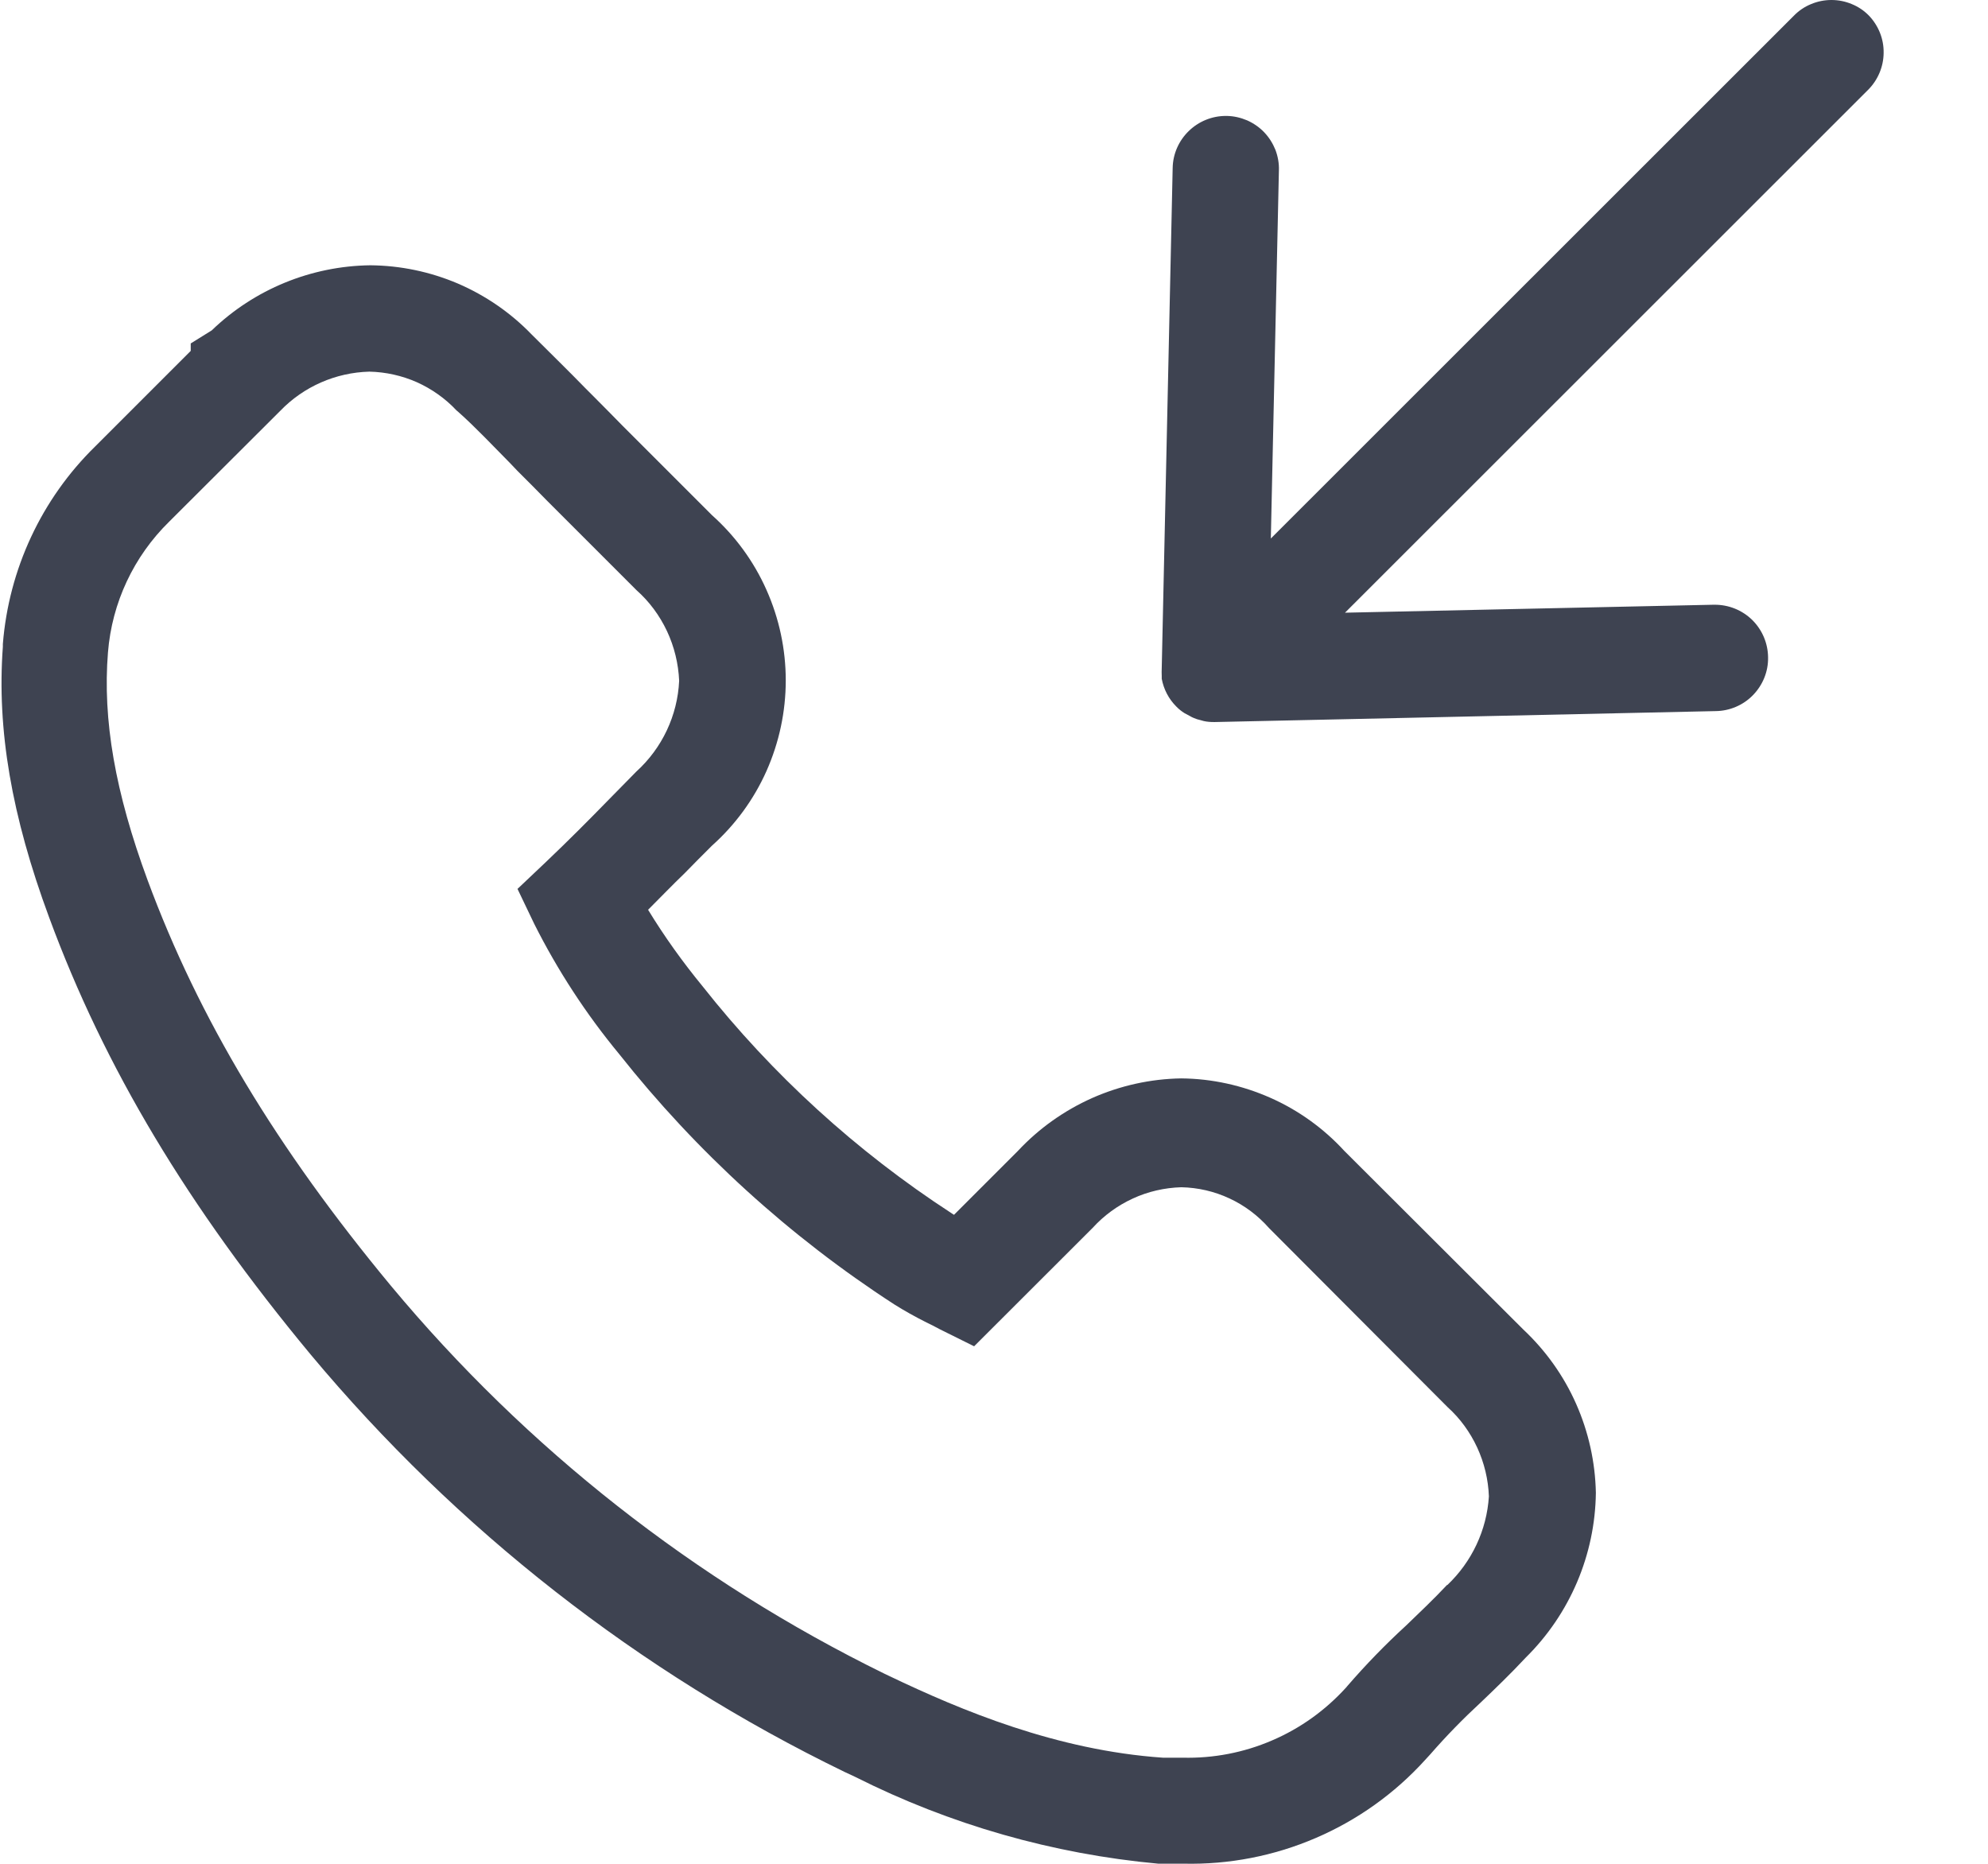
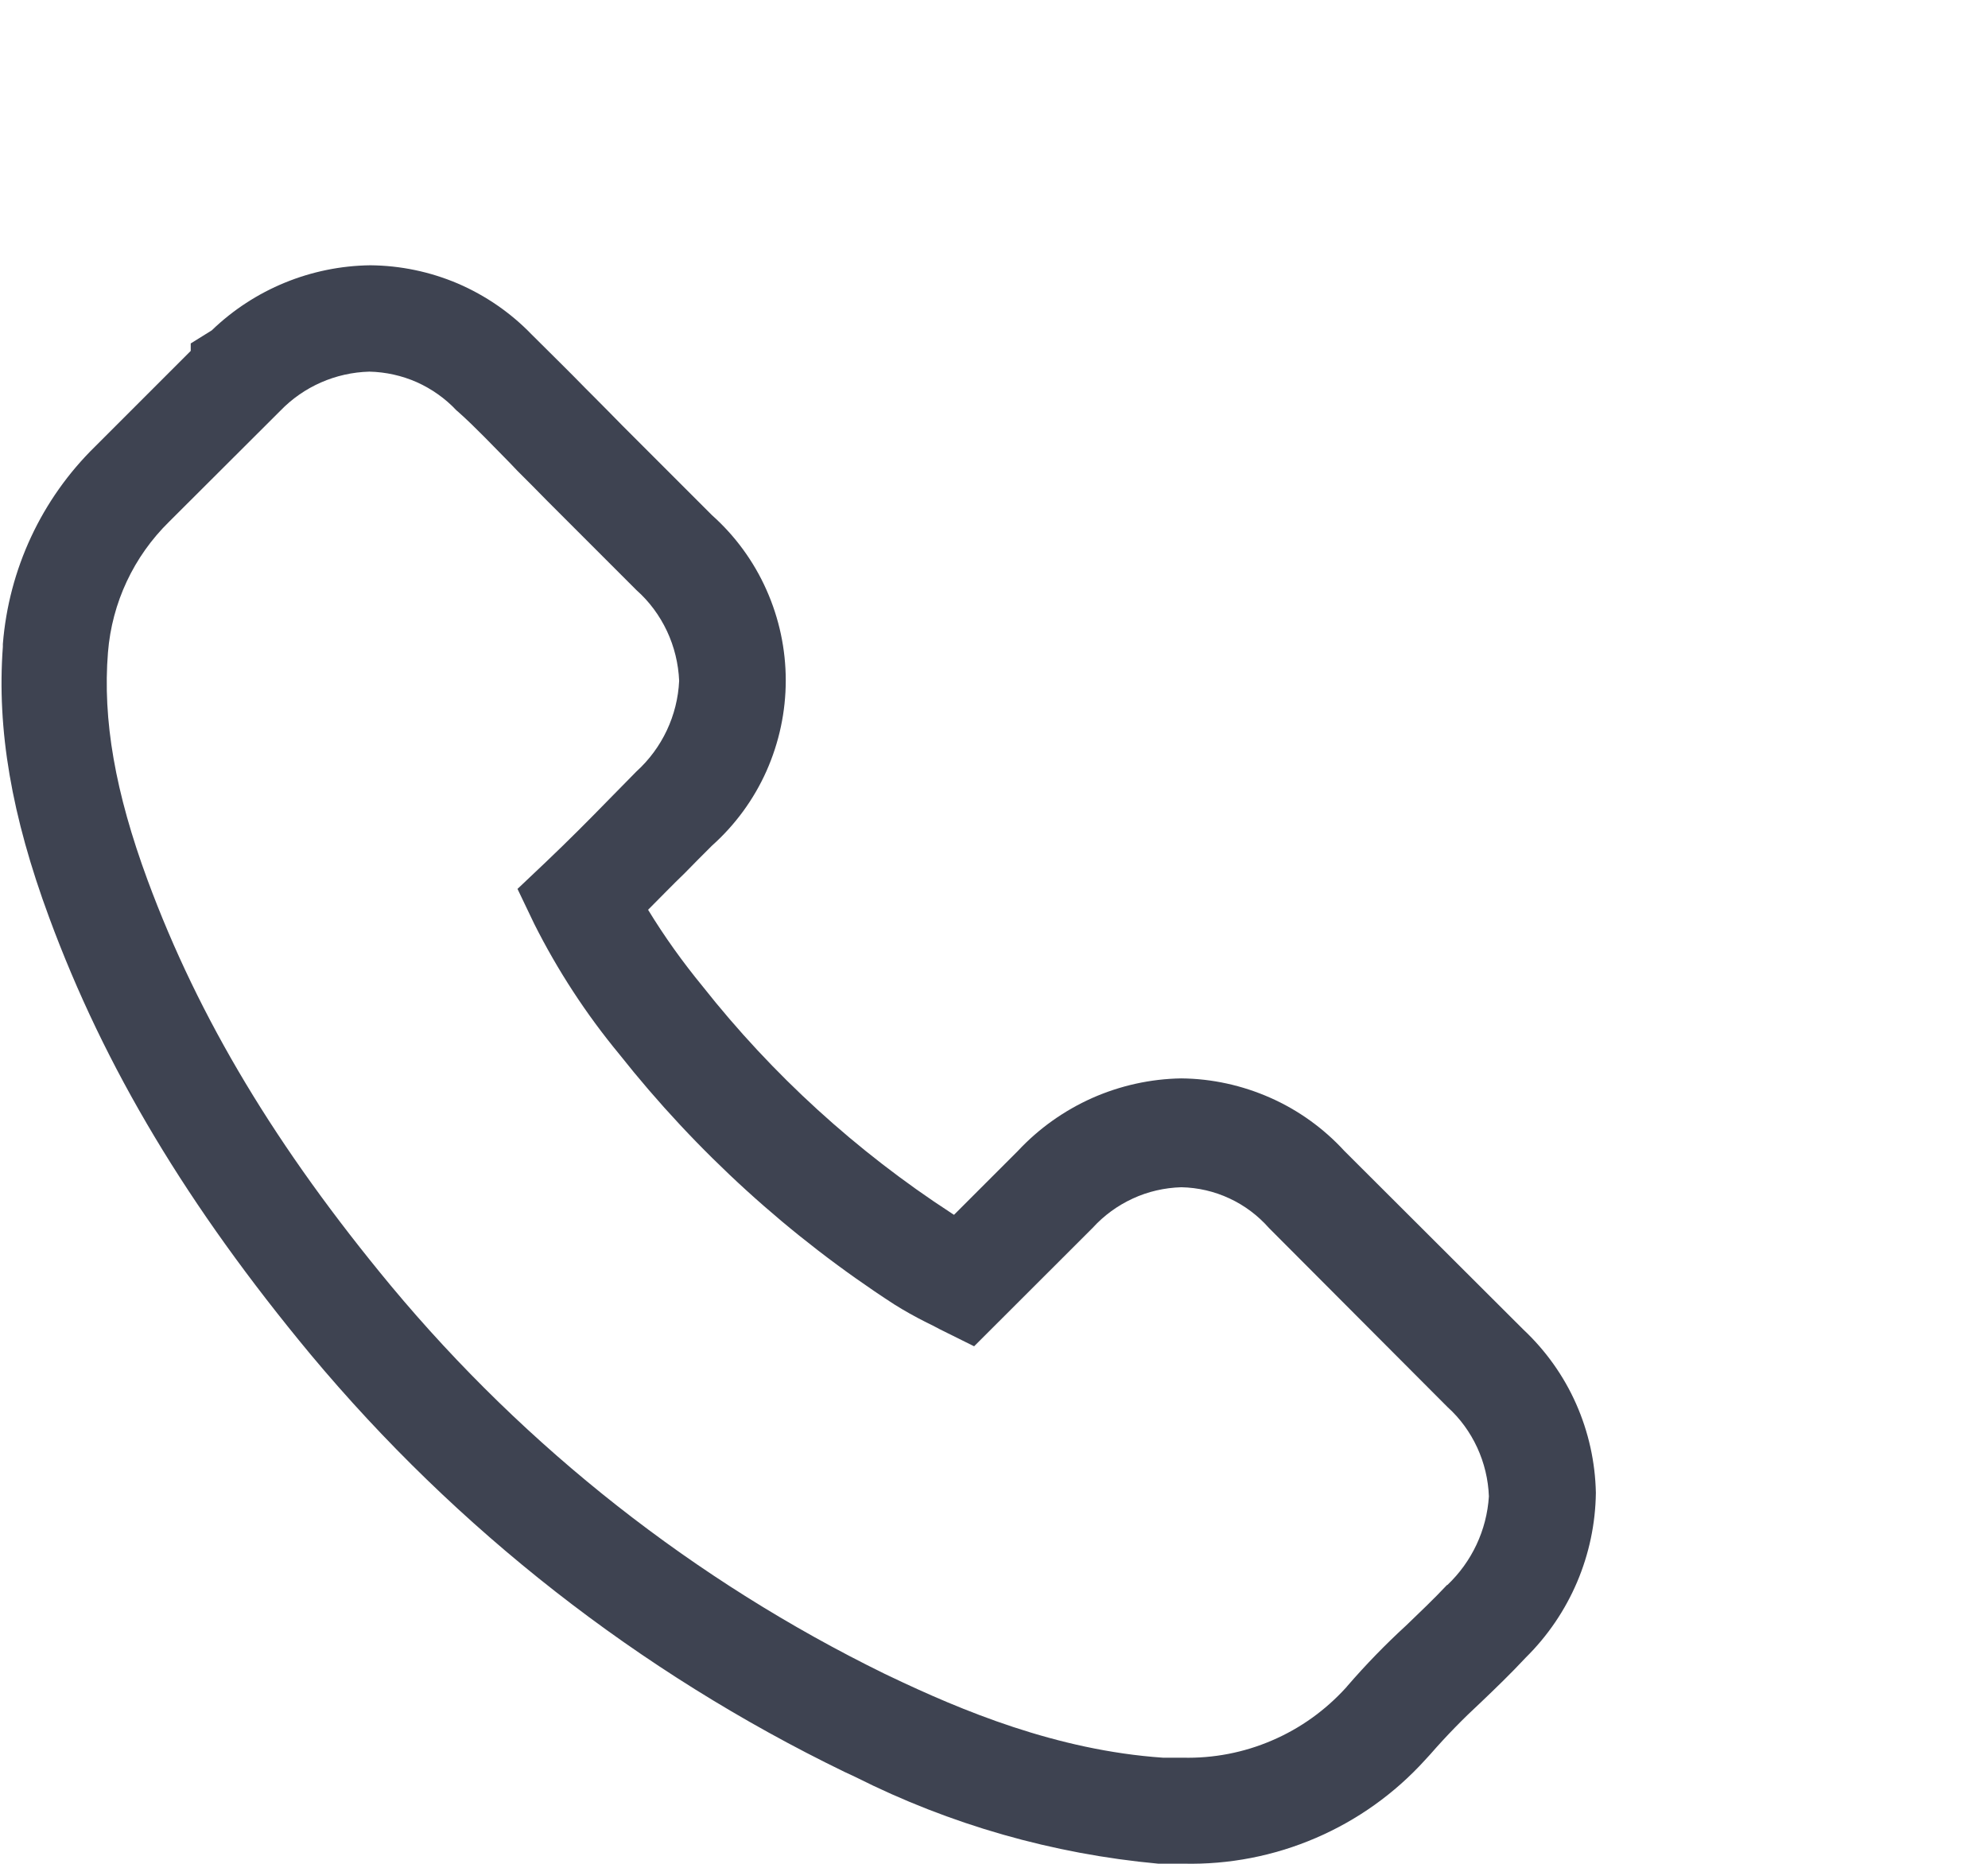
<svg xmlns="http://www.w3.org/2000/svg" width="16" height="15" viewBox="0 0 16 15" fill="none">
  <g>
    <path d="M10.82 9.263C10.653 9.081 10.45 8.935 10.224 8.835C9.998 8.735 9.754 8.681 9.506 8.679C9.259 8.683 9.016 8.737 8.79 8.837C8.564 8.938 8.361 9.082 8.192 9.263L7.678 9.777L7.655 9.762C6.893 9.266 6.217 8.65 5.654 7.937C5.494 7.742 5.347 7.537 5.216 7.322C5.32 7.218 5.417 7.117 5.508 7.03L5.623 6.913L5.73 6.806C5.917 6.639 6.067 6.434 6.169 6.205C6.271 5.975 6.324 5.727 6.324 5.476C6.324 5.225 6.271 4.977 6.169 4.748C6.067 4.518 5.917 4.313 5.73 4.146L5.01 3.426L4.898 3.312L4.775 3.188L4.716 3.129C4.582 2.991 4.424 2.837 4.278 2.691C4.11 2.517 3.908 2.378 3.685 2.282C3.462 2.187 3.223 2.137 2.98 2.135C2.504 2.141 2.047 2.328 1.704 2.659L1.535 2.764V2.824L0.765 3.594C0.334 4.016 0.071 4.581 0.023 5.183V5.205C-0.026 5.87 0.092 6.564 0.396 7.385C0.842 8.594 1.511 9.709 2.5 10.901C3.678 12.312 5.142 13.457 6.796 14.26L6.886 14.302C7.647 14.685 8.474 14.921 9.322 14.999H9.35C9.407 14.999 9.465 14.999 9.527 14.999C9.891 15.007 10.253 14.937 10.588 14.793C10.924 14.649 11.224 14.435 11.469 14.165C11.484 14.149 11.499 14.133 11.513 14.117C11.641 13.97 11.777 13.831 11.92 13.699C12.033 13.591 12.159 13.47 12.279 13.341C12.635 12.99 12.838 12.513 12.844 12.014C12.839 11.767 12.785 11.524 12.685 11.298C12.585 11.072 12.44 10.869 12.26 10.7L10.82 9.263ZM11.646 12.756C11.539 12.87 11.425 12.978 11.316 13.083C11.149 13.236 10.992 13.398 10.844 13.569L10.834 13.581C10.668 13.764 10.465 13.91 10.238 14.007C10.011 14.105 9.766 14.152 9.519 14.146C9.468 14.146 9.42 14.146 9.373 14.146H9.359C8.504 14.087 7.735 13.765 7.16 13.49L7.12 13.471C5.591 12.722 4.237 11.658 3.147 10.349C2.224 9.236 1.6 8.198 1.188 7.084C0.927 6.377 0.825 5.793 0.869 5.25C0.901 4.851 1.076 4.478 1.362 4.198L2.256 3.306C2.444 3.111 2.702 2.998 2.973 2.991C3.105 2.994 3.235 3.023 3.355 3.076C3.475 3.13 3.584 3.207 3.674 3.303L3.686 3.313C3.832 3.443 3.967 3.588 4.103 3.725L4.163 3.788L4.28 3.905L4.408 4.035L5.122 4.749C5.226 4.841 5.309 4.954 5.368 5.079C5.427 5.205 5.46 5.341 5.466 5.479C5.453 5.758 5.329 6.021 5.122 6.209L5.01 6.323L4.898 6.437C4.741 6.598 4.573 6.767 4.392 6.939L4.165 7.154L4.3 7.436C4.488 7.81 4.717 8.161 4.984 8.484C5.607 9.271 6.354 9.951 7.196 10.497C7.28 10.55 7.367 10.598 7.456 10.643L7.509 10.669L7.564 10.698L7.84 10.835L8.794 9.882C8.885 9.782 8.995 9.702 9.117 9.646C9.24 9.589 9.373 9.559 9.508 9.555C9.642 9.558 9.773 9.588 9.895 9.645C10.016 9.701 10.125 9.783 10.213 9.883L11.651 11.325C11.752 11.416 11.832 11.527 11.889 11.65C11.946 11.774 11.978 11.907 11.983 12.043C11.966 12.314 11.846 12.569 11.649 12.756H11.646Z" fill="#3E4351" />
-     <path d="M15.042 0.126C15.003 0.086 14.956 0.054 14.904 0.033C14.852 0.011 14.796 0 14.74 0C14.684 0 14.628 0.011 14.576 0.033C14.524 0.054 14.477 0.086 14.438 0.126L10.228 4.334L10.293 1.371C10.295 1.315 10.285 1.259 10.265 1.206C10.244 1.154 10.214 1.106 10.175 1.065C10.136 1.024 10.089 0.992 10.038 0.969C9.986 0.947 9.931 0.934 9.874 0.933H9.866C9.754 0.933 9.647 0.977 9.567 1.055C9.487 1.133 9.44 1.239 9.438 1.351L9.35 5.378C9.349 5.399 9.349 5.42 9.35 5.441C9.35 5.448 9.35 5.456 9.35 5.463C9.366 5.548 9.406 5.625 9.467 5.686C9.487 5.707 9.51 5.725 9.534 5.74L9.579 5.764C9.588 5.77 9.598 5.774 9.607 5.778C9.625 5.786 9.644 5.792 9.663 5.796L9.688 5.803C9.714 5.809 9.742 5.811 9.769 5.811H9.78L13.807 5.723C13.92 5.722 14.029 5.676 14.108 5.595C14.188 5.513 14.232 5.404 14.23 5.291C14.229 5.177 14.183 5.069 14.102 4.989C14.021 4.91 13.912 4.866 13.798 4.867H13.788L10.825 4.931L15.035 0.723C15.114 0.644 15.159 0.537 15.16 0.426C15.162 0.314 15.119 0.207 15.042 0.126Z" fill="#3E4351" />
  </g>
</svg>